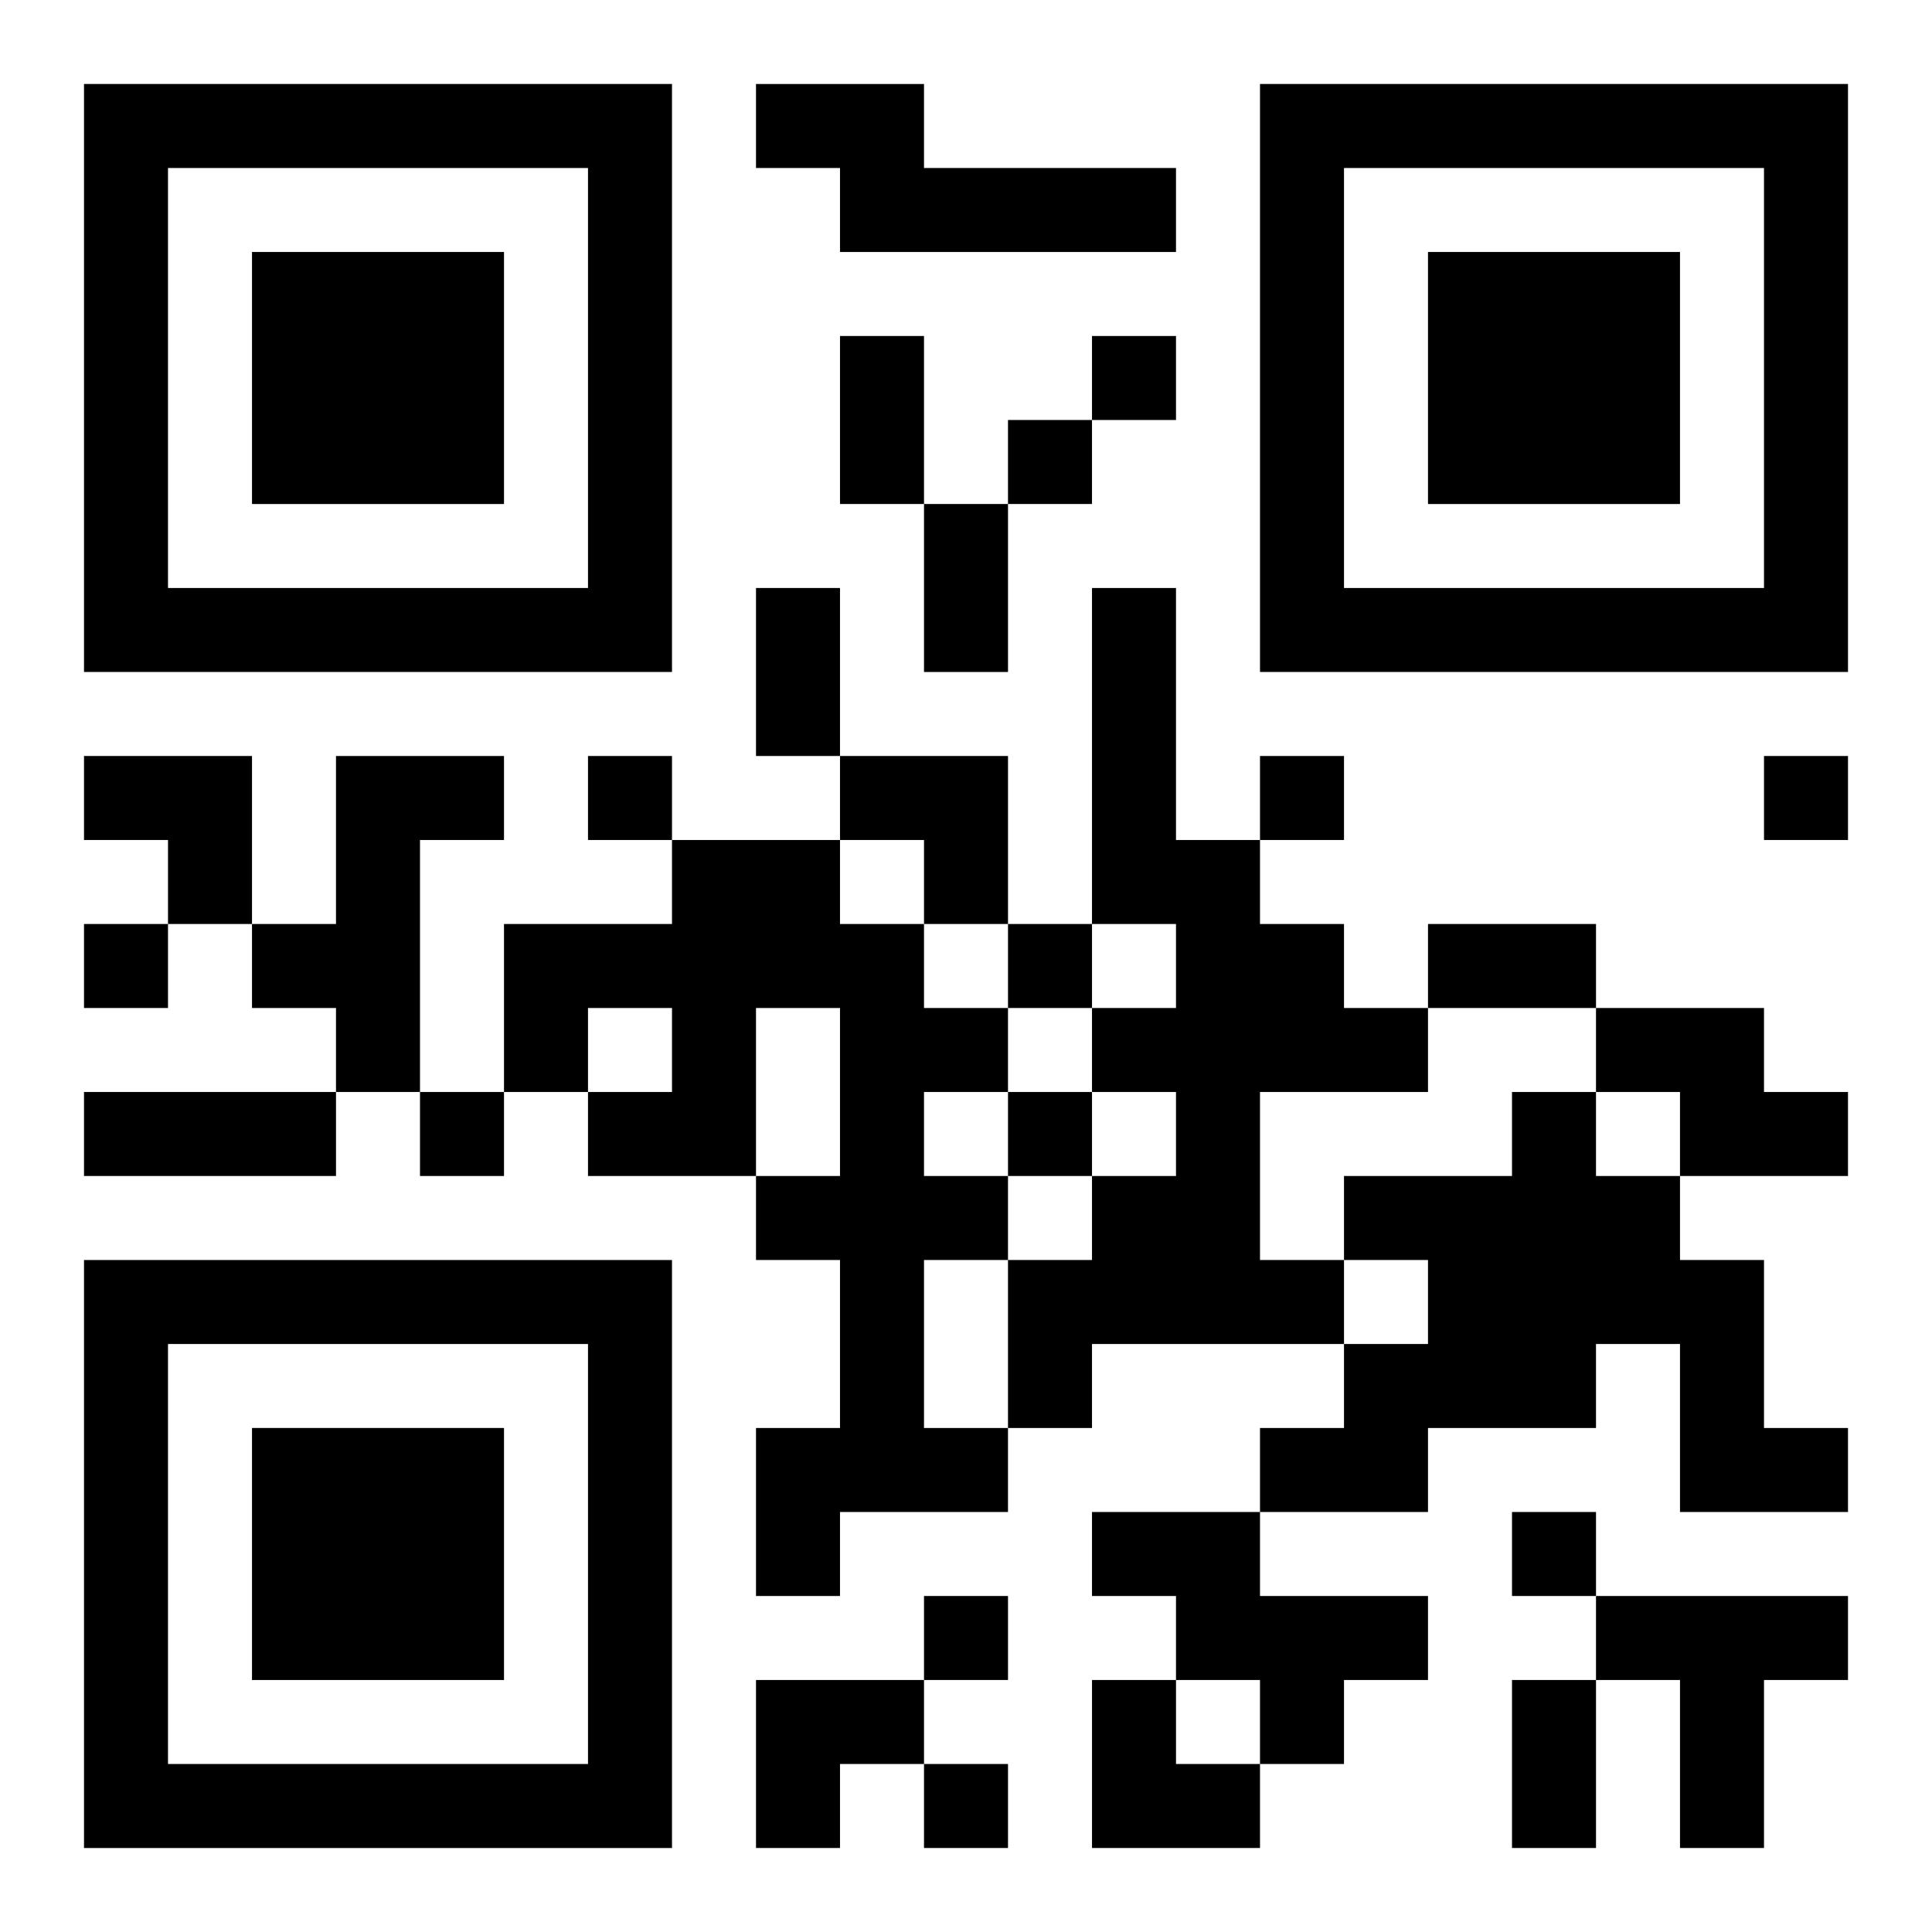
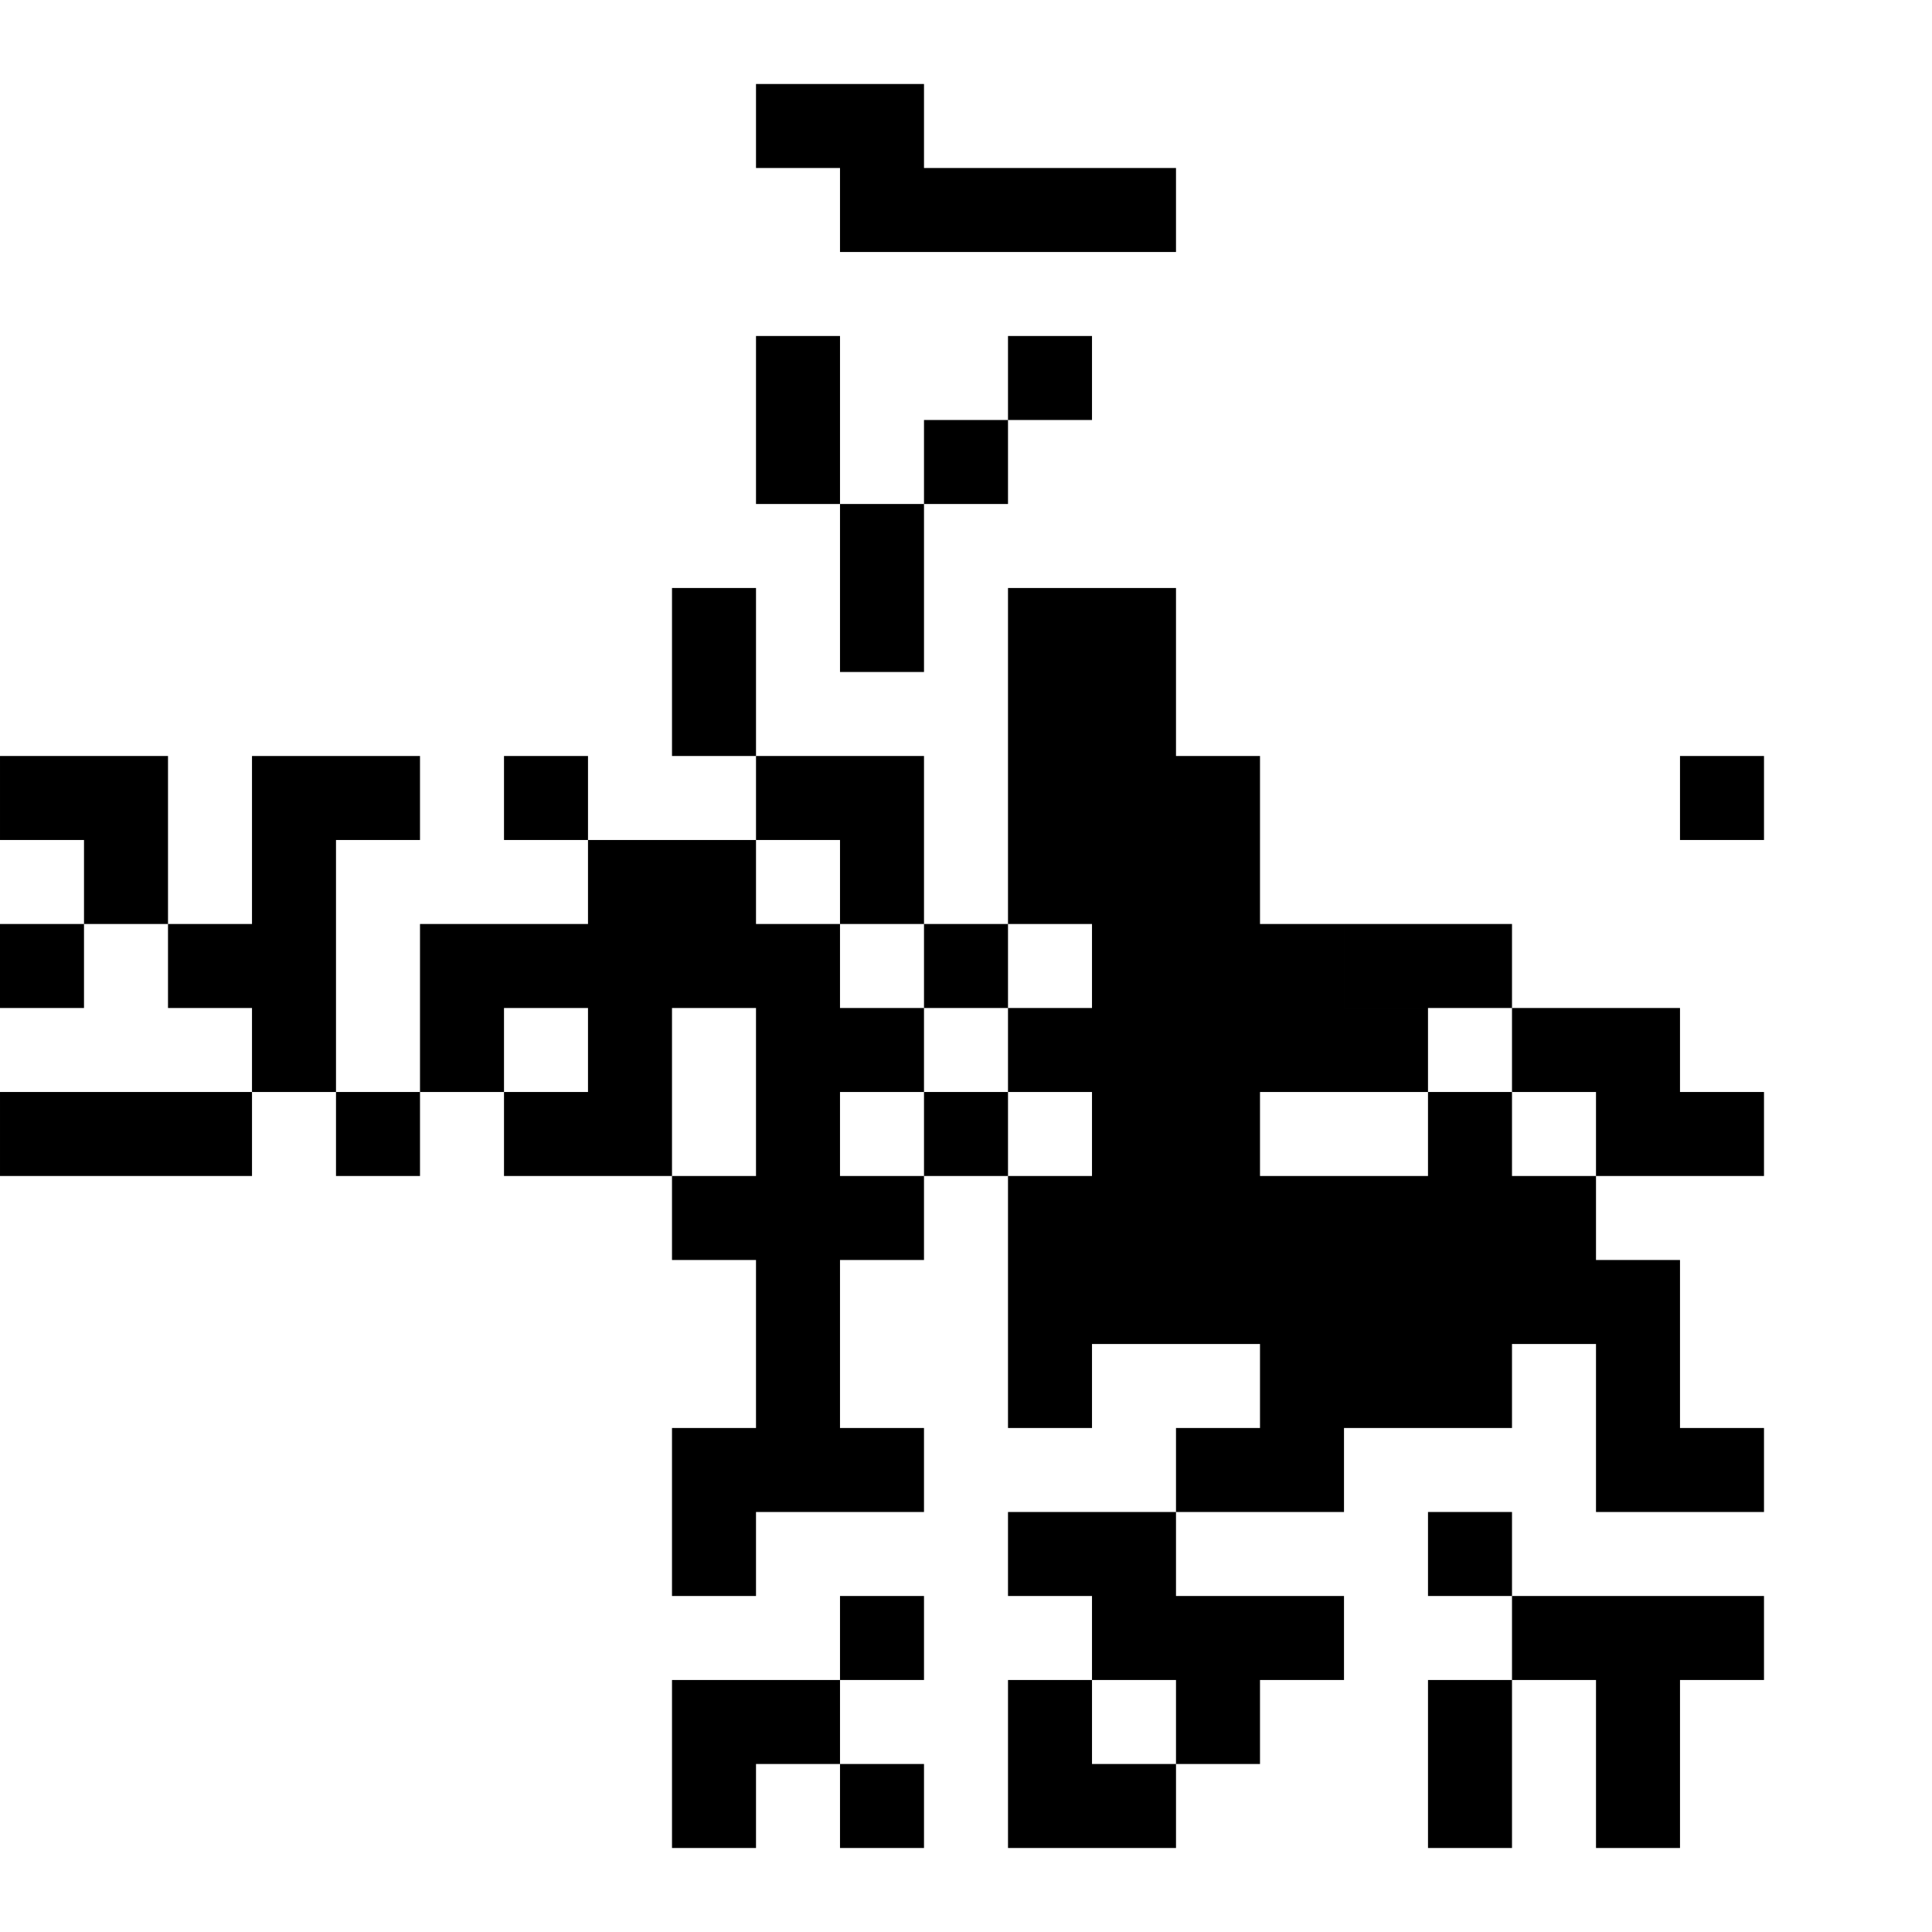
<svg xmlns="http://www.w3.org/2000/svg" xmlns:xlink="http://www.w3.org/1999/xlink" width="250" height="250" baseProfile="full" version="1.1" viewBox="-1 -1 23 23">
  <symbol id="a">
-     <path d="m0 7v7h7v-7h-7zm1 1h5v5h-5v-5zm1 1v3h3v-3h-3z" />
-   </symbol>
+     </symbol>
  <use y="-7" xlink:href="#a" />
  <use y="7" xlink:href="#a" />
  <use x="14" y="-7" xlink:href="#a" />
-   <path d="m8 0h2v1h3v1h-4v-1h-1v-1m4 6h1v3h1v1h1v1h1v1h-2v2h1v1h-3v1h-1v-2h1v-1h1v-1h-1v-1h1v-1h-1v-4m-9 2h2v1h-1v3h-1v-1h-1v-1h1v-2m4 1h2v1h1v1h1v1h-1v1h1v1h-1v2h1v1h-2v1h-1v-2h1v-2h-1v-1h1v-2h-1v2h-2v-1h1v-1h-1v1h-1v-2h2v-1m11 2h2v1h1v1h-2v-1h-1v-1m-1 1h1v1h1v1h1v2h1v1h-2v-2h-1v1h-2v1h-2v-1h1v-1h1v-1h-1v-1h2v-1m-5 5h2v1h2v1h-1v1h-1v-1h-1v-1h-1v-1m6 1h3v1h-1v2h-1v-2h-1v-1m-6-15v1h1v-1h-1m-1 1v1h1v-1h-1m-5 4v1h1v-1h-1m8 0v1h1v-1h-1m6 0v1h1v-1h-1m-20 2v1h1v-1h-1m11 0v1h1v-1h-1m-7 2v1h1v-1h-1m7 0v1h1v-1h-1m6 5v1h1v-1h-1m-7 1v1h1v-1h-1m0 2v1h1v-1h-1m-1-17h1v2h-1v-2m1 2h1v2h-1v-2m-2 1h1v2h-1v-2m8 4h2v1h-2v-1m-16 2h3v1h-3v-1m17 7h1v2h-1v-2m-17-11h2v2h-1v-1h-1zm9 0h2v2h-1v-1h-1zm-1 11h2v1h-1v1h-1zm4 0h1v1h1v1h-2z" />
+   <path d="m8 0h2v1h3v1h-4v-1h-1v-1m4 6h1v3h1v1h1v1h1v1h-2v2h1v1h-3v1h-1v-2v-1h1v-1h-1v-1h1v-1h-1v-4m-9 2h2v1h-1v3h-1v-1h-1v-1h1v-2m4 1h2v1h1v1h1v1h-1v1h1v1h-1v2h1v1h-2v1h-1v-2h1v-2h-1v-1h1v-2h-1v2h-2v-1h1v-1h-1v1h-1v-2h2v-1m11 2h2v1h1v1h-2v-1h-1v-1m-1 1h1v1h1v1h1v2h1v1h-2v-2h-1v1h-2v1h-2v-1h1v-1h1v-1h-1v-1h2v-1m-5 5h2v1h2v1h-1v1h-1v-1h-1v-1h-1v-1m6 1h3v1h-1v2h-1v-2h-1v-1m-6-15v1h1v-1h-1m-1 1v1h1v-1h-1m-5 4v1h1v-1h-1m8 0v1h1v-1h-1m6 0v1h1v-1h-1m-20 2v1h1v-1h-1m11 0v1h1v-1h-1m-7 2v1h1v-1h-1m7 0v1h1v-1h-1m6 5v1h1v-1h-1m-7 1v1h1v-1h-1m0 2v1h1v-1h-1m-1-17h1v2h-1v-2m1 2h1v2h-1v-2m-2 1h1v2h-1v-2m8 4h2v1h-2v-1m-16 2h3v1h-3v-1m17 7h1v2h-1v-2m-17-11h2v2h-1v-1h-1zm9 0h2v2h-1v-1h-1zm-1 11h2v1h-1v1h-1zm4 0h1v1h1v1h-2z" />
</svg>